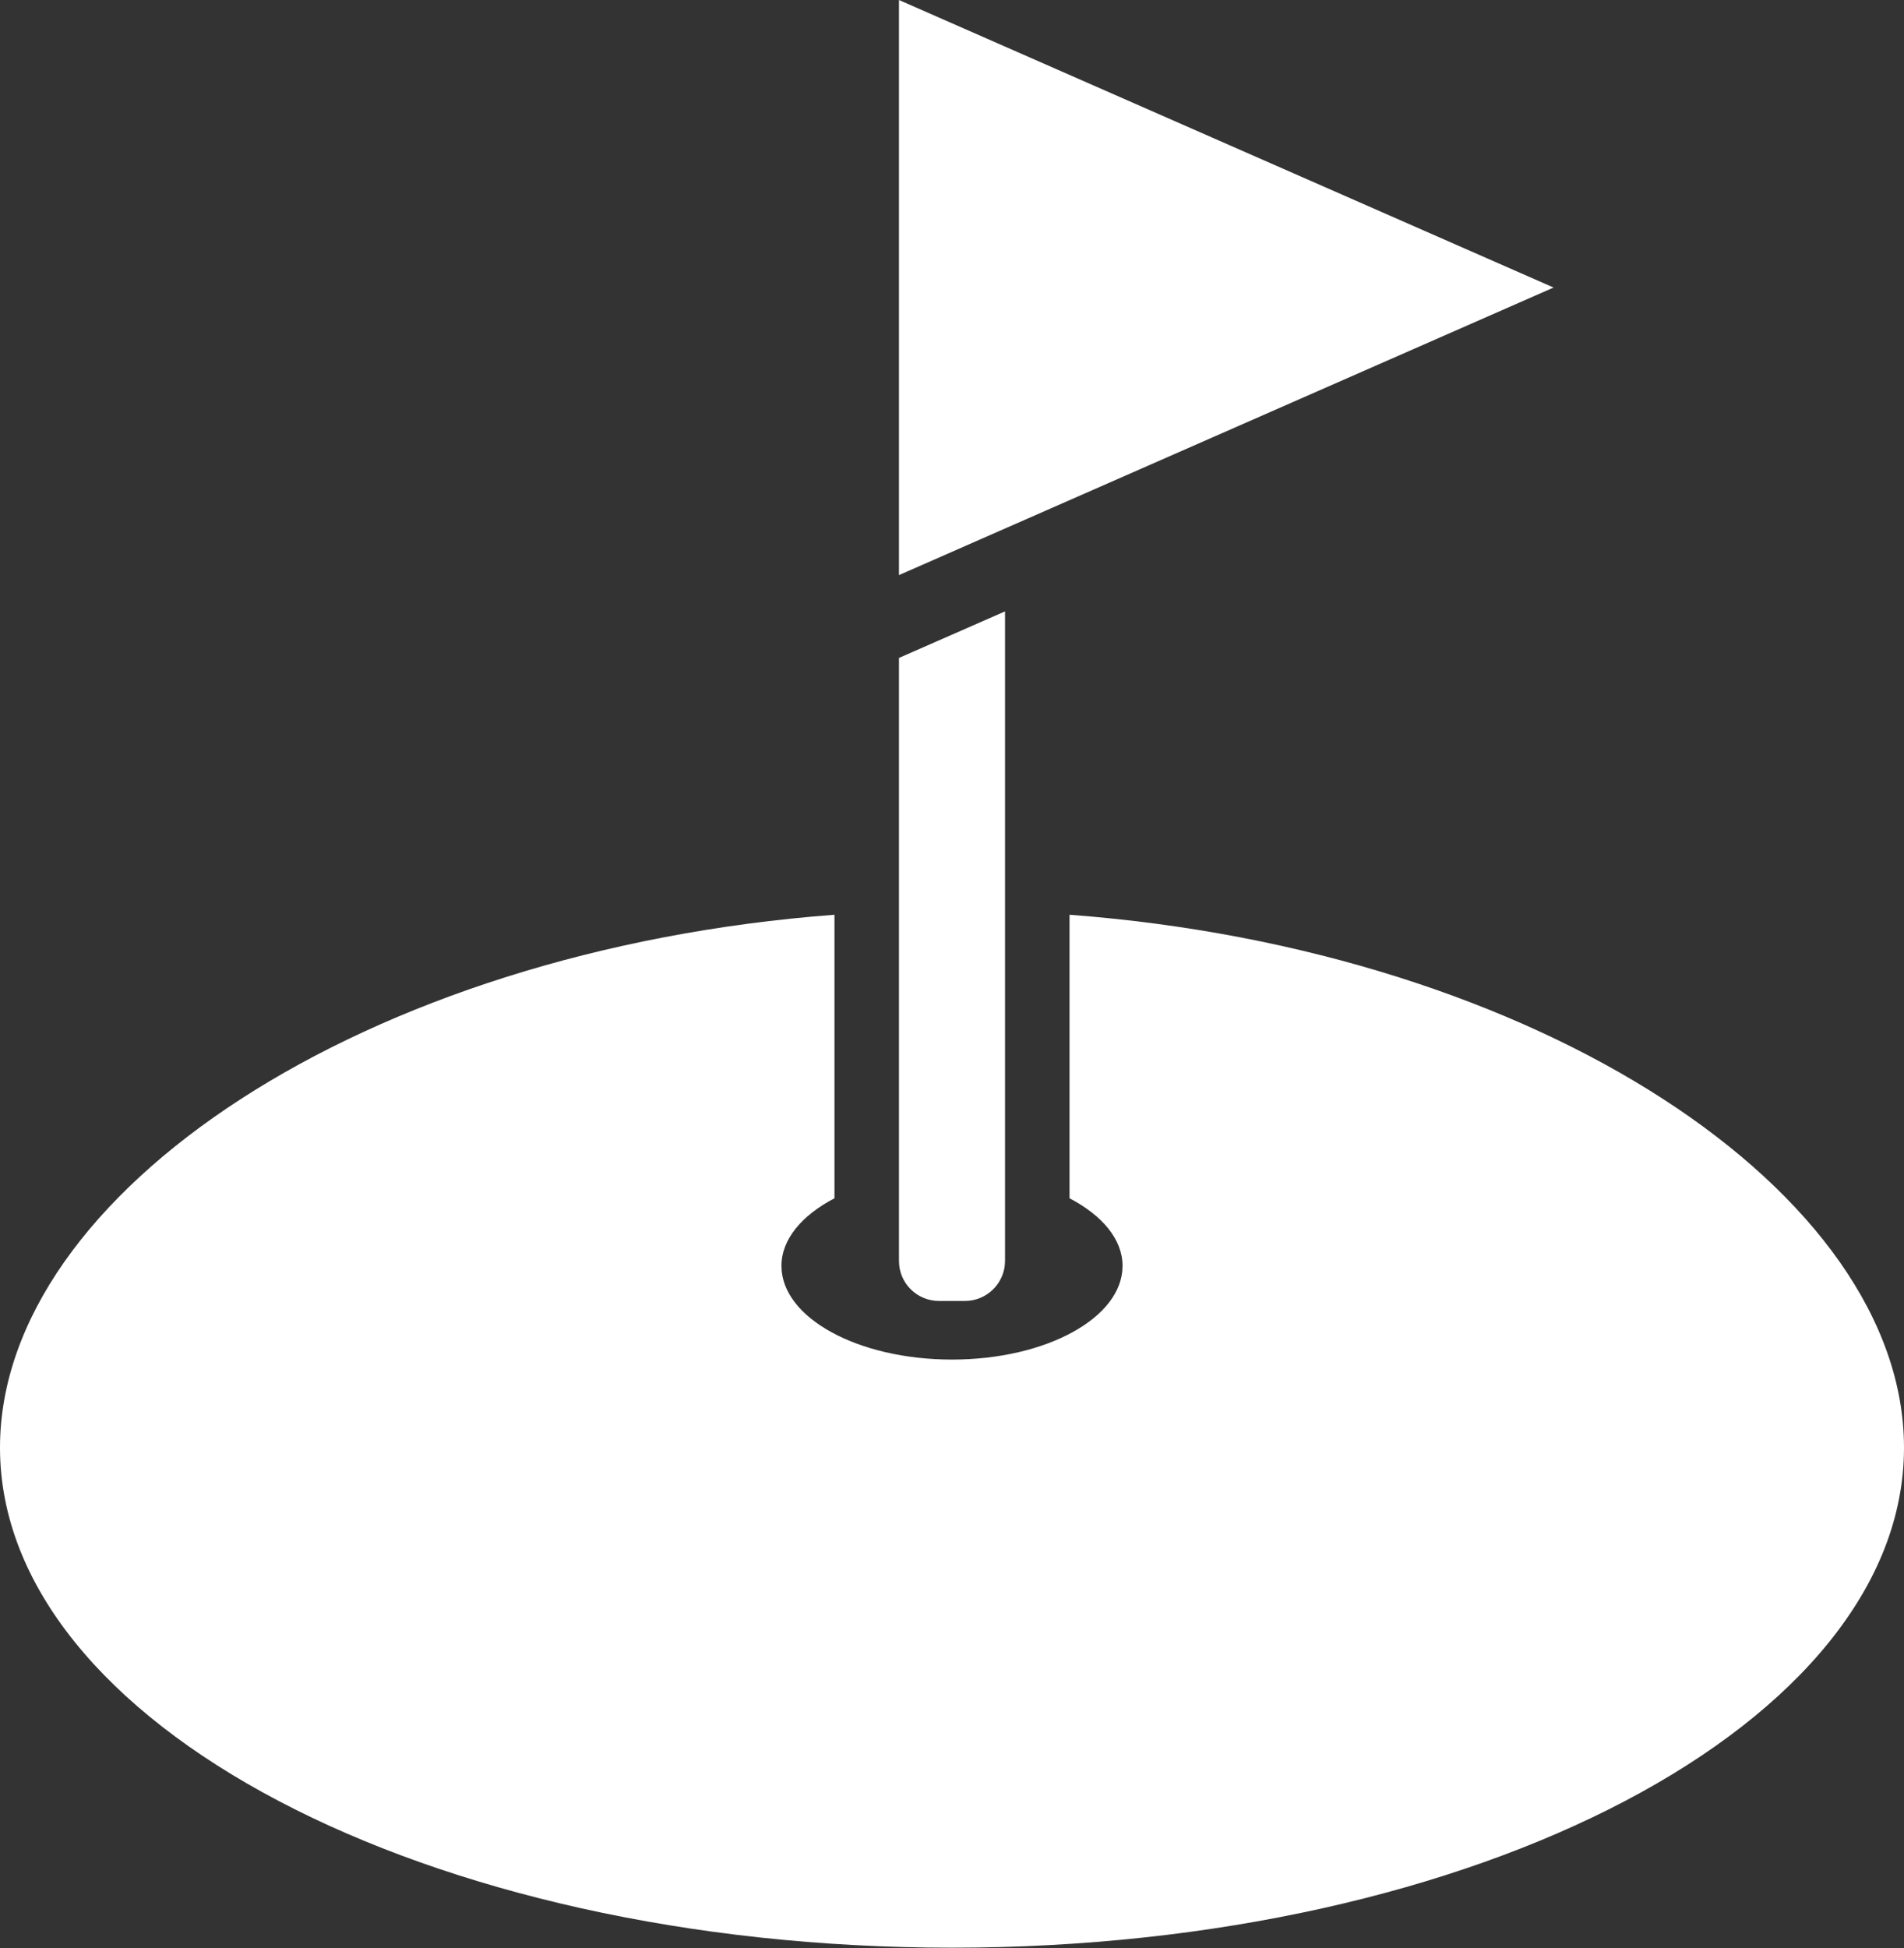
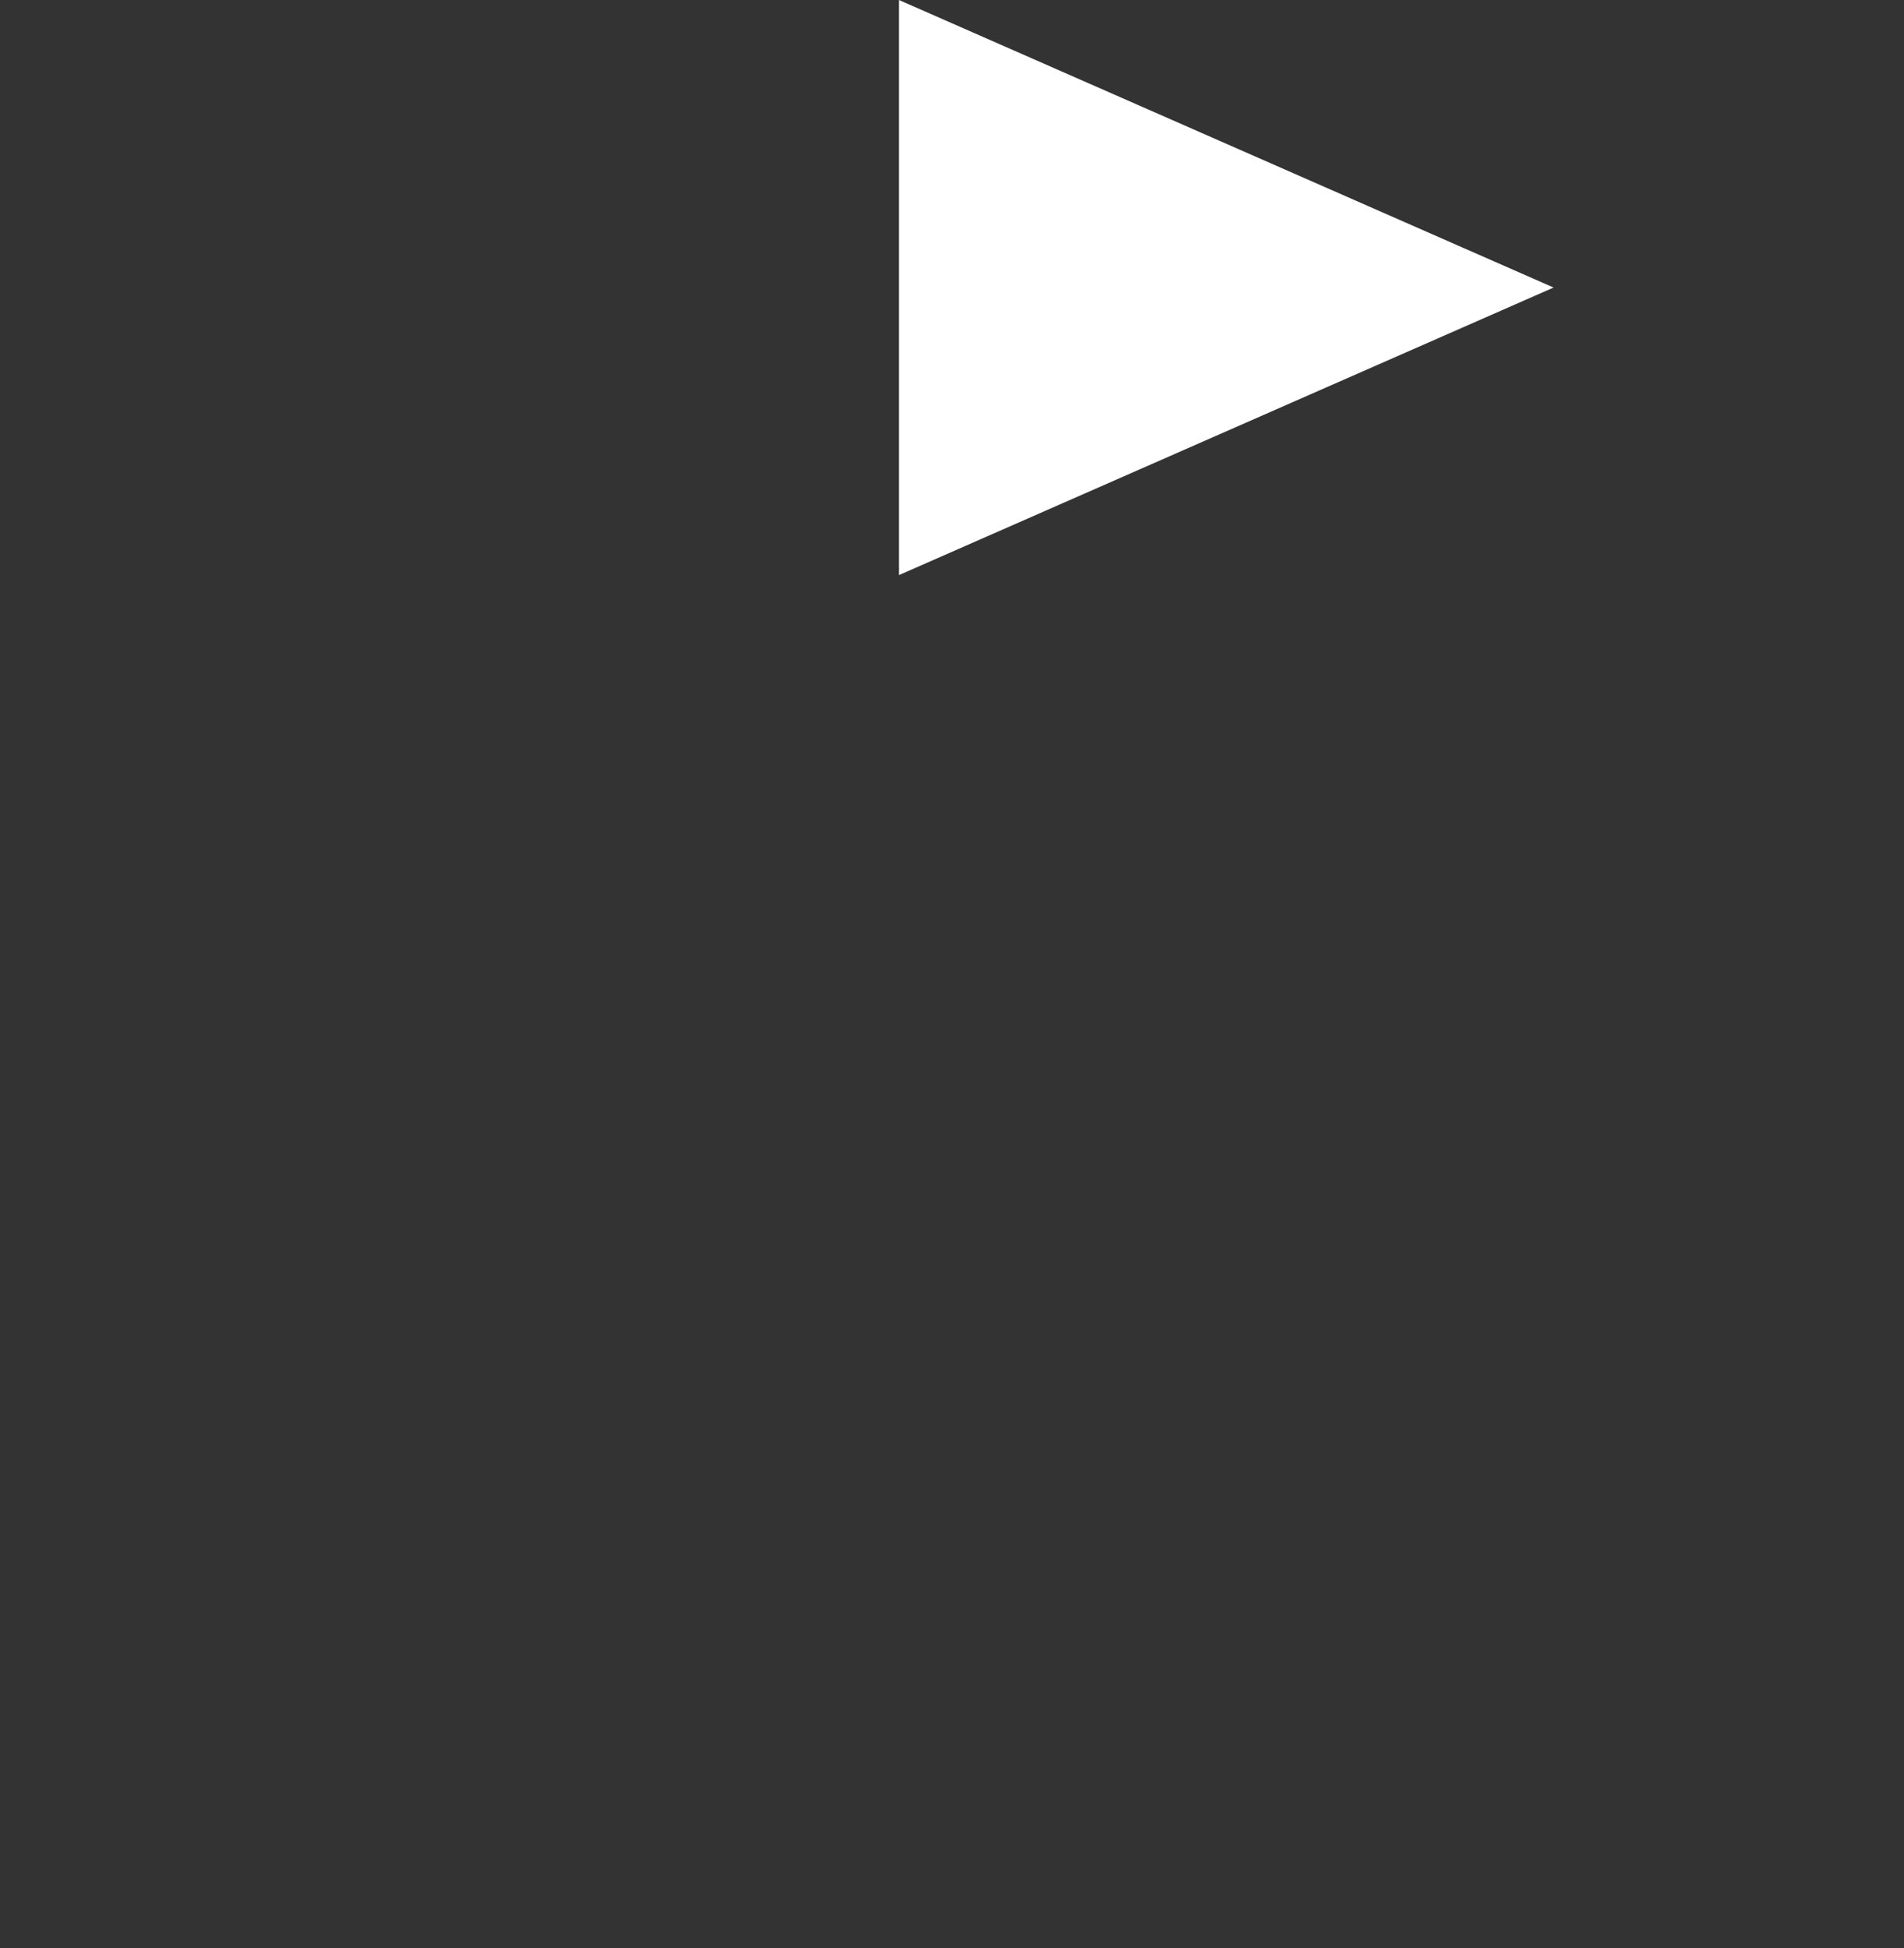
<svg xmlns="http://www.w3.org/2000/svg" id="_レイヤー_2" data-name="レイヤー 2" viewBox="0 0 61.4 62.8">
  <rect x="0" y="0" width="61.4" height="62.8" fill="#333333" stroke="none" />
  <defs>
    <style>
      .cls-1 {
        fill: #fff;
        stroke-width: 0px;
      }
    </style>
  </defs>
  <g id="_4" data-name="4">
    <g id="_ヘッダー" data-name="ヘッダー">
      <g>
-         <path class="cls-1" d="m34.49,29.49v9.14c1.05.55,1.71,1.32,1.71,2.18,0,1.67-2.46,3.02-5.5,3.02s-5.5-1.35-5.5-3.02c0-.86.66-1.63,1.71-2.18v-9.14C11.75,30.63,0,38.46,0,46.67c0,8.89,13.75,16.12,30.7,16.12s30.7-7.24,30.7-16.12c0-8.21-11.75-16.04-26.91-17.18Z" />
        <polygon class="cls-1" points="28.99 0 28.99 18.54 50.1 9.27 28.99 0" />
-         <path class="cls-1" d="m30.28,41.94h.84c.71,0,1.29-.58,1.29-1.29v-20.94l-3.42,1.5v19.44c0,.72.58,1.29,1.29,1.29Z" />
      </g>
    </g>
  </g>
</svg>